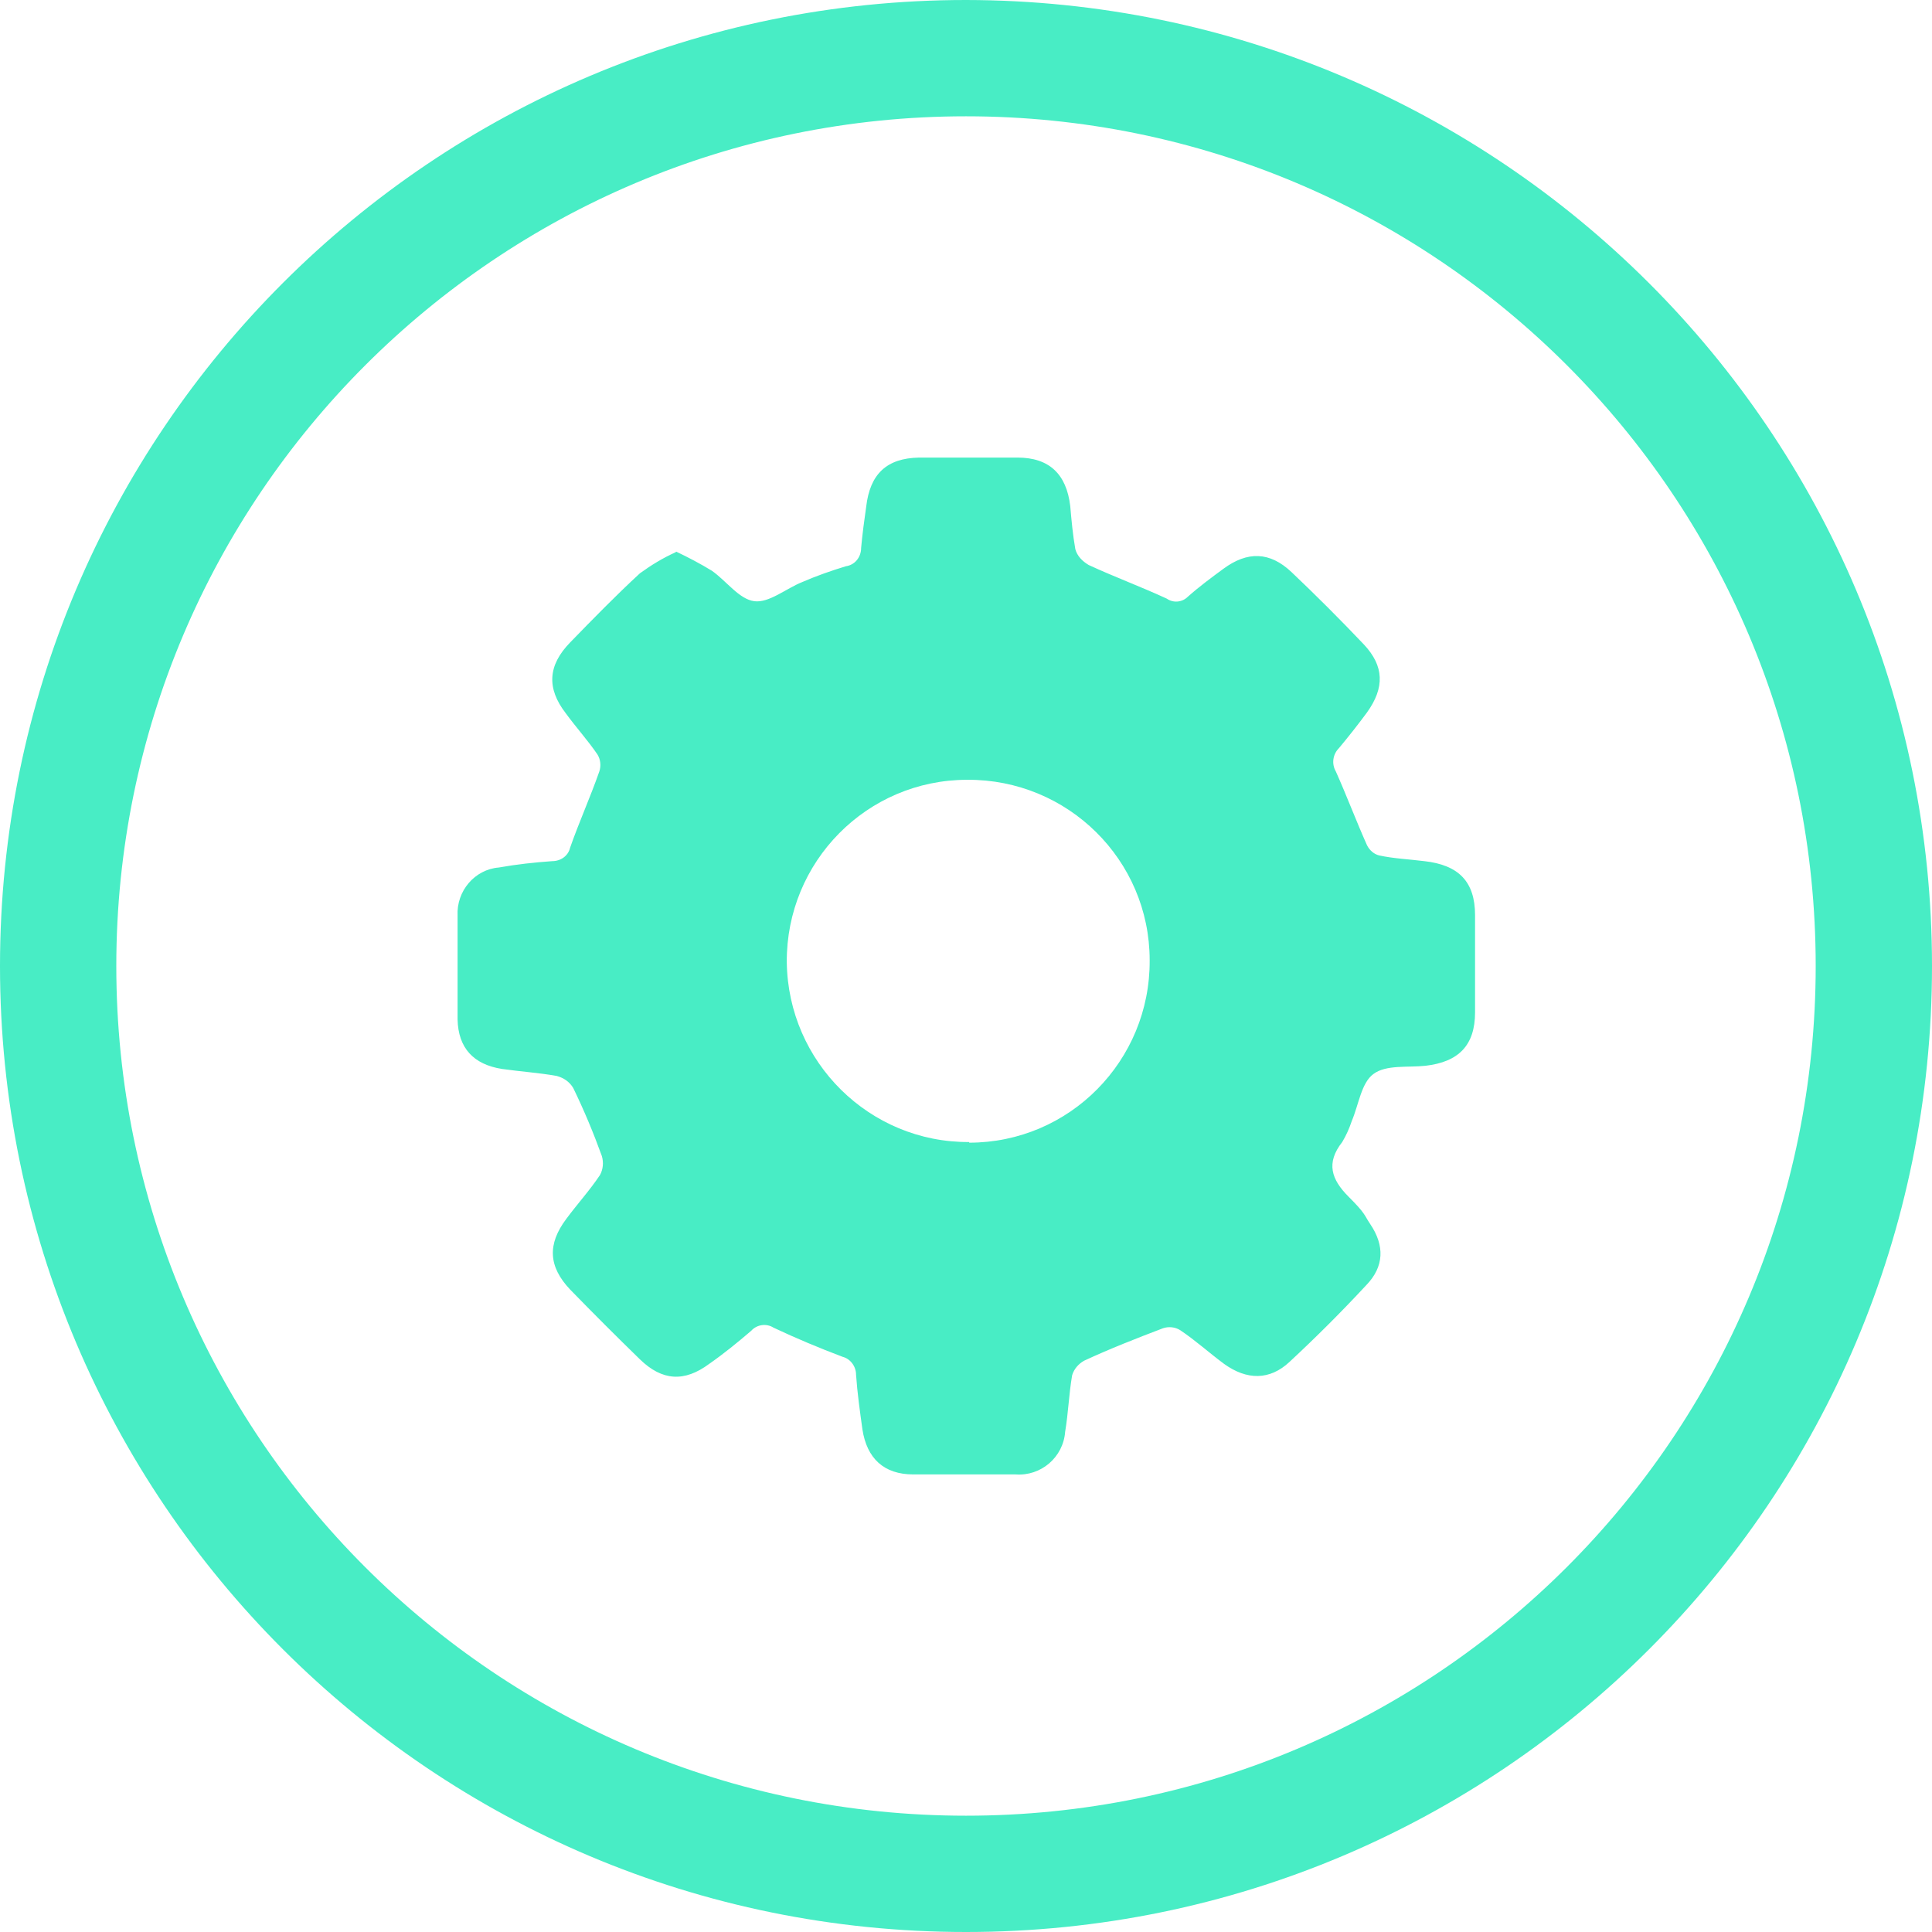
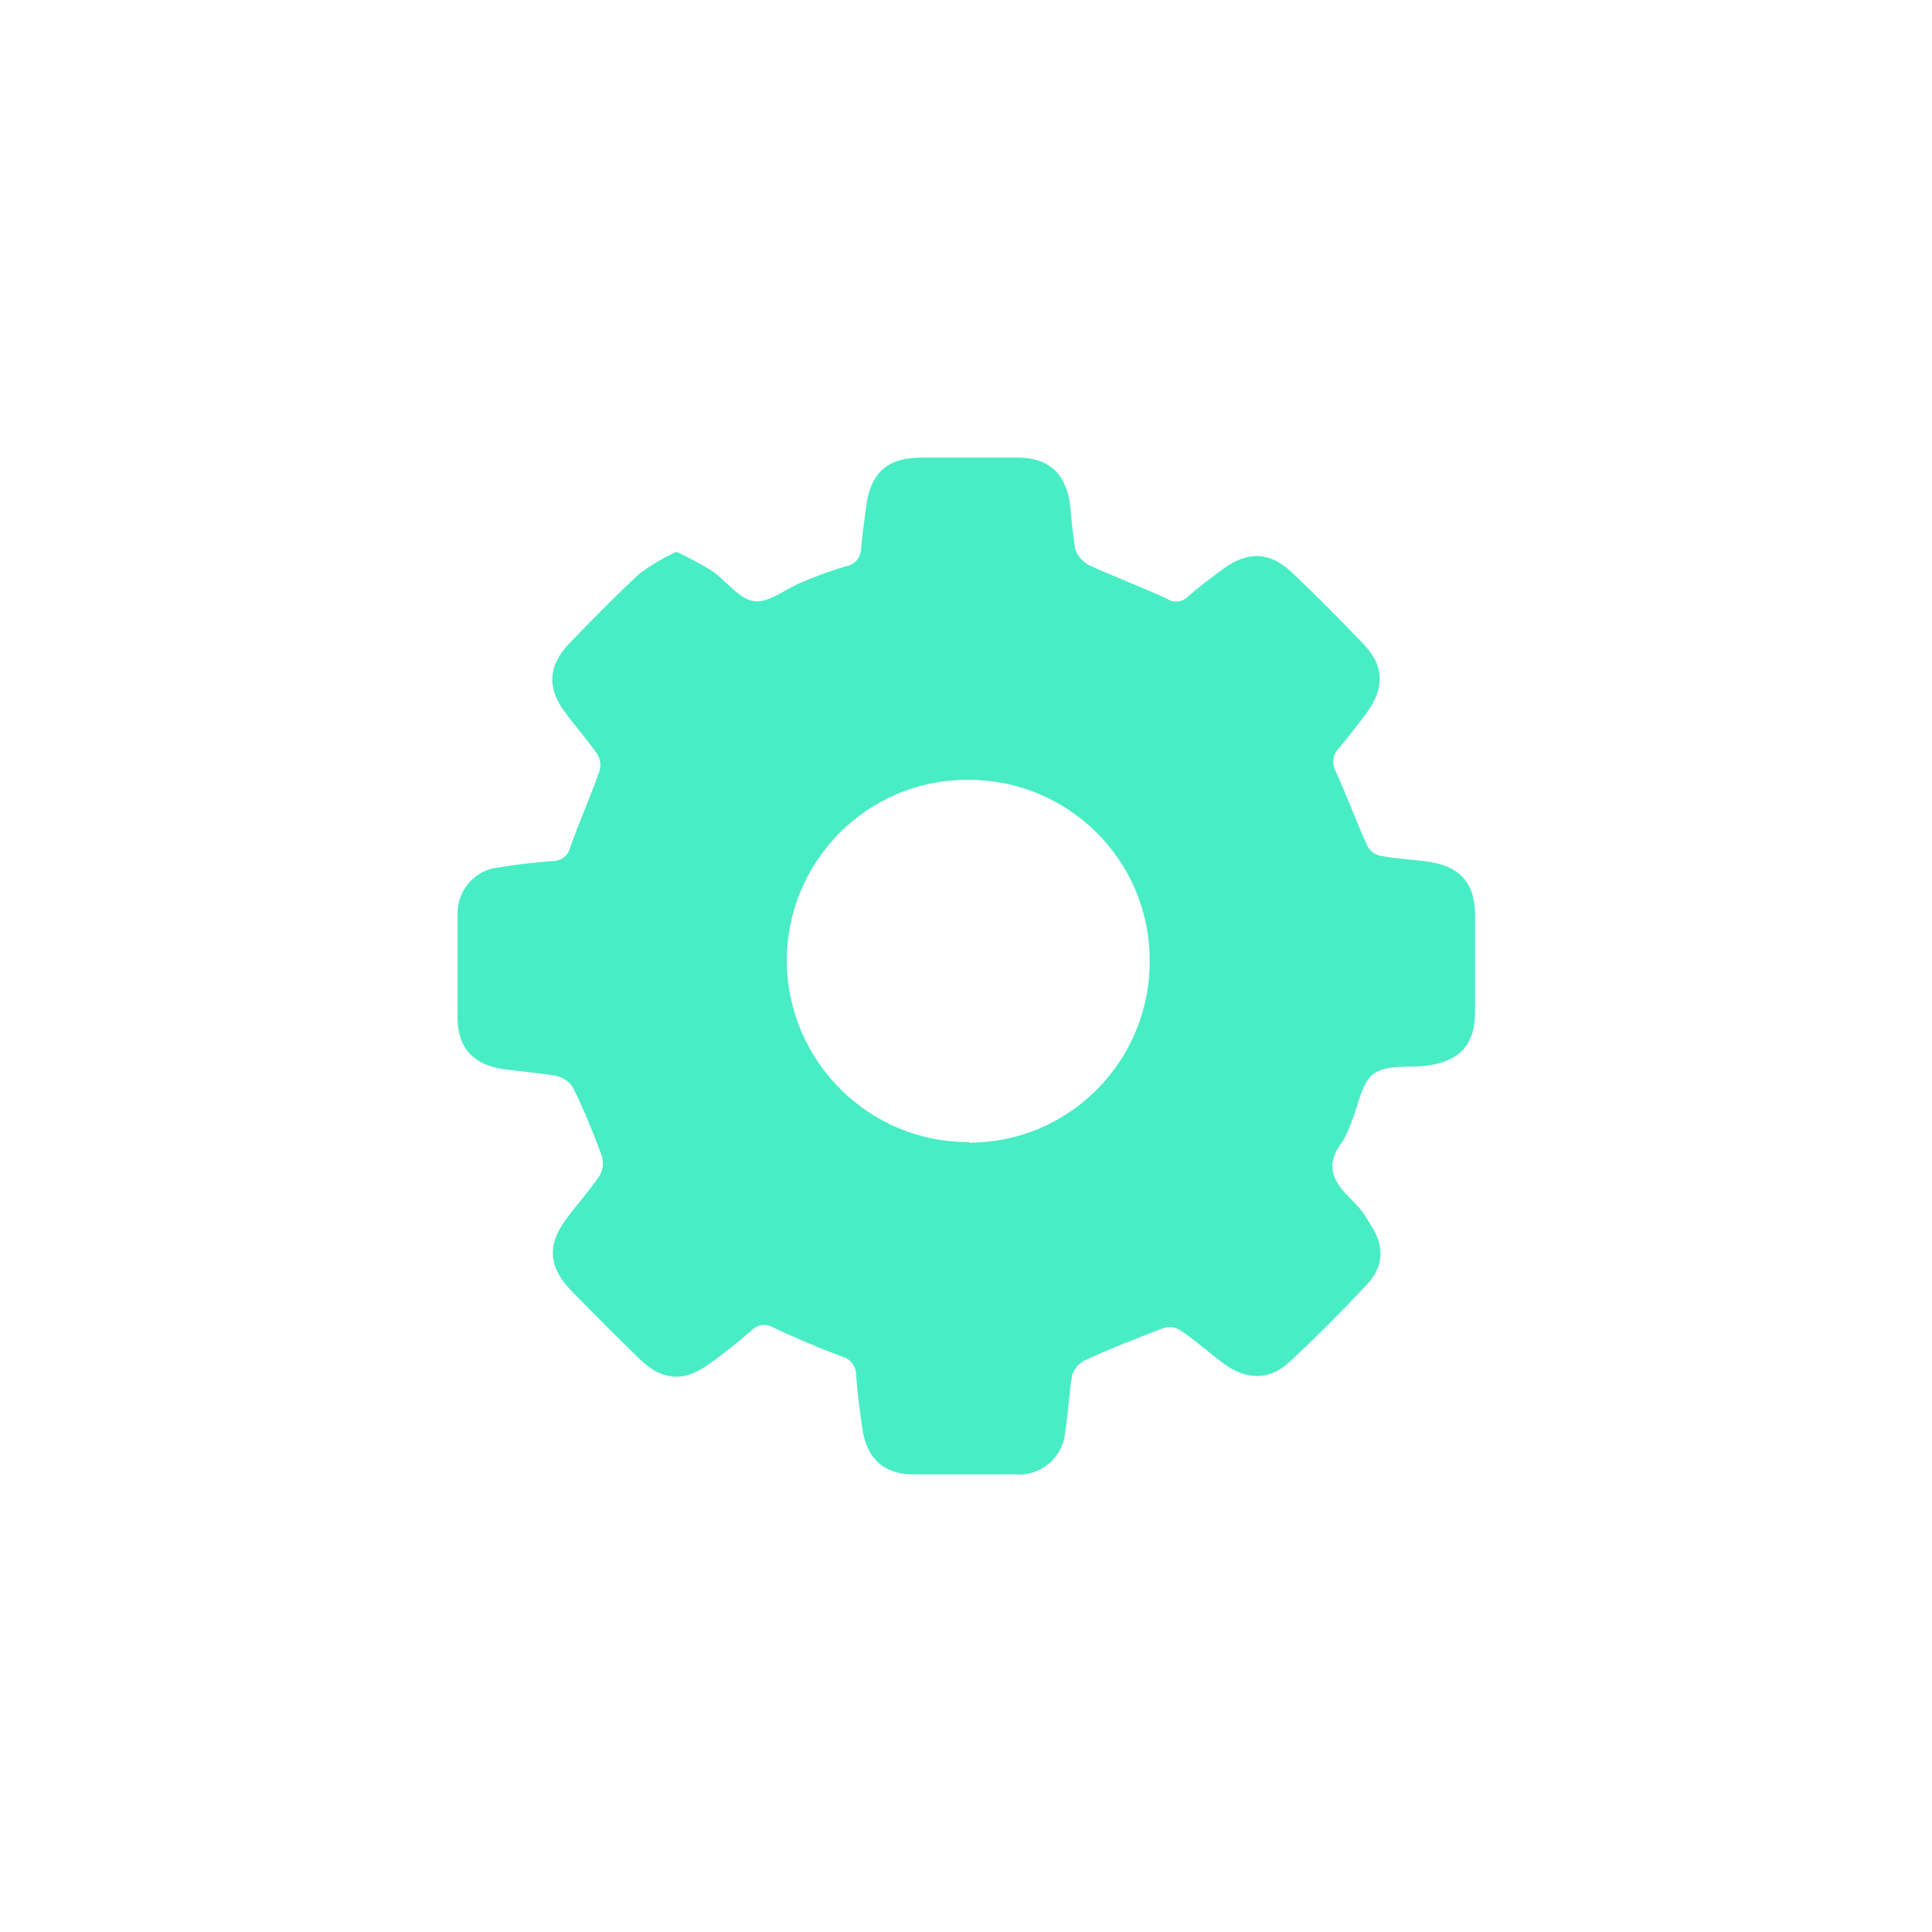
<svg xmlns="http://www.w3.org/2000/svg" id="Calque_1" version="1.1" viewBox="0 0 304 304">
  <defs>
    <style> .st0 { fill: #48edc5; } </style>
  </defs>
  <g id="Groupe_817">
    <g id="Groupe_872">
-       <path id="Tracé_877" class="st0" d="M152,18.3c73.8,0,133.7,59.8,133.7,133.7s-59.8,133.7-133.7,133.7S18.3,225.9,18.3,152h0c0-73.8,59.9-133.7,133.7-133.7M152,0C68.1,0,0,68,0,152s68,152,152,152,152-68,152-152S235.9.1,152,0" />
-     </g>
+       </g>
  </g>
  <path id="Tracé_915" class="st0" d="M106.4,86.8c1.9.9,3.8,1.9,5.6,3,2.3,1.6,4.3,4.5,6.7,4.8,2.3.3,5-2,7.5-3,2.3-1,4.6-1.8,6.9-2.5,1.4-.2,2.4-1.4,2.4-2.9.2-2.2.5-4.4.8-6.5.6-5.1,3.2-7.6,8.3-7.7h15.5c5,0,7.7,2.6,8.3,7.6.2,2.3.4,4.5.8,6.8.3,1.1,1.1,1.9,2.1,2.5,4.1,1.9,8.2,3.4,12.3,5.3,1,.7,2.4.6,3.3-.3,1.8-1.6,3.7-3,5.6-4.4,3.8-2.8,7.3-2.7,10.7.5,3.9,3.7,7.7,7.5,11.4,11.4,3.2,3.4,3.3,6.8.5,10.7-1.4,1.9-2.9,3.8-4.4,5.6-1,1-1.2,2.5-.5,3.7,1.7,3.8,3.2,7.8,4.9,11.6.4.8,1.1,1.4,1.9,1.6,2.3.5,4.7.6,7.1.9,5.4.6,8,3.2,8,8.5v15.3c0,5.2-2.6,7.8-7.8,8.4-2.8.3-6.2-.2-8.2,1.3-1.9,1.4-2.3,4.8-3.4,7.4-.4,1.2-.9,2.3-1.5,3.3-2.6,3.3-1.7,5.9,1,8.6s2.4,2.8,3.4,4.3c2.3,3.4,2.2,6.7-.6,9.6-3.9,4.2-7.9,8.2-12.1,12.1-3.1,2.9-6.7,2.9-10.3.3-2.3-1.7-4.5-3.7-6.9-5.3-.8-.5-1.8-.6-2.7-.3-4.2,1.6-8.3,3.2-12.4,5.1-.9.5-1.6,1.3-1.9,2.3-.5,2.9-.6,5.9-1.1,8.9-.3,4-3.8,7-7.8,6.7h-16.1c-4.6,0-7.3-2.5-8-7.1-.4-2.9-.8-5.7-1-8.6,0-1.3-.9-2.5-2.1-2.8-3.7-1.4-7.3-2.9-10.9-4.6-1.1-.7-2.6-.5-3.5.5-2.1,1.8-4.3,3.6-6.6,5.2-3.9,2.9-7.4,2.7-10.9-.7-3.7-3.6-7.4-7.3-11-11-3.4-3.6-3.6-7.1-.6-11.1,1.7-2.3,3.7-4.5,5.3-6.9.5-.9.6-2,.3-3-1.3-3.6-2.8-7.2-4.5-10.7-.6-1-1.5-1.6-2.6-1.9-2.8-.5-5.8-.7-8.6-1.1-4.5-.7-6.9-3.3-7-7.8v-16.3c-.2-3.9,2.7-7.3,6.5-7.6,2.8-.5,5.6-.8,8.4-1,1.3,0,2.5-.8,2.8-2.1,1.4-4,3.2-8,4.6-12,.3-.9.2-1.9-.3-2.7-1.5-2.2-3.4-4.3-5-6.5-3-3.9-2.8-7.5.7-11.1,3.6-3.7,7.2-7.4,11-10.9,1.8-1.3,3.6-2.4,5.6-3.3M152.5,179.8c15.8,0,28.5-12.9,28.4-28.7,0-15.8-12.9-28.5-28.7-28.4-15.8,0-28.5,12.9-28.4,28.7h0c.2,15.7,13,28.4,28.7,28.3" />
</svg>